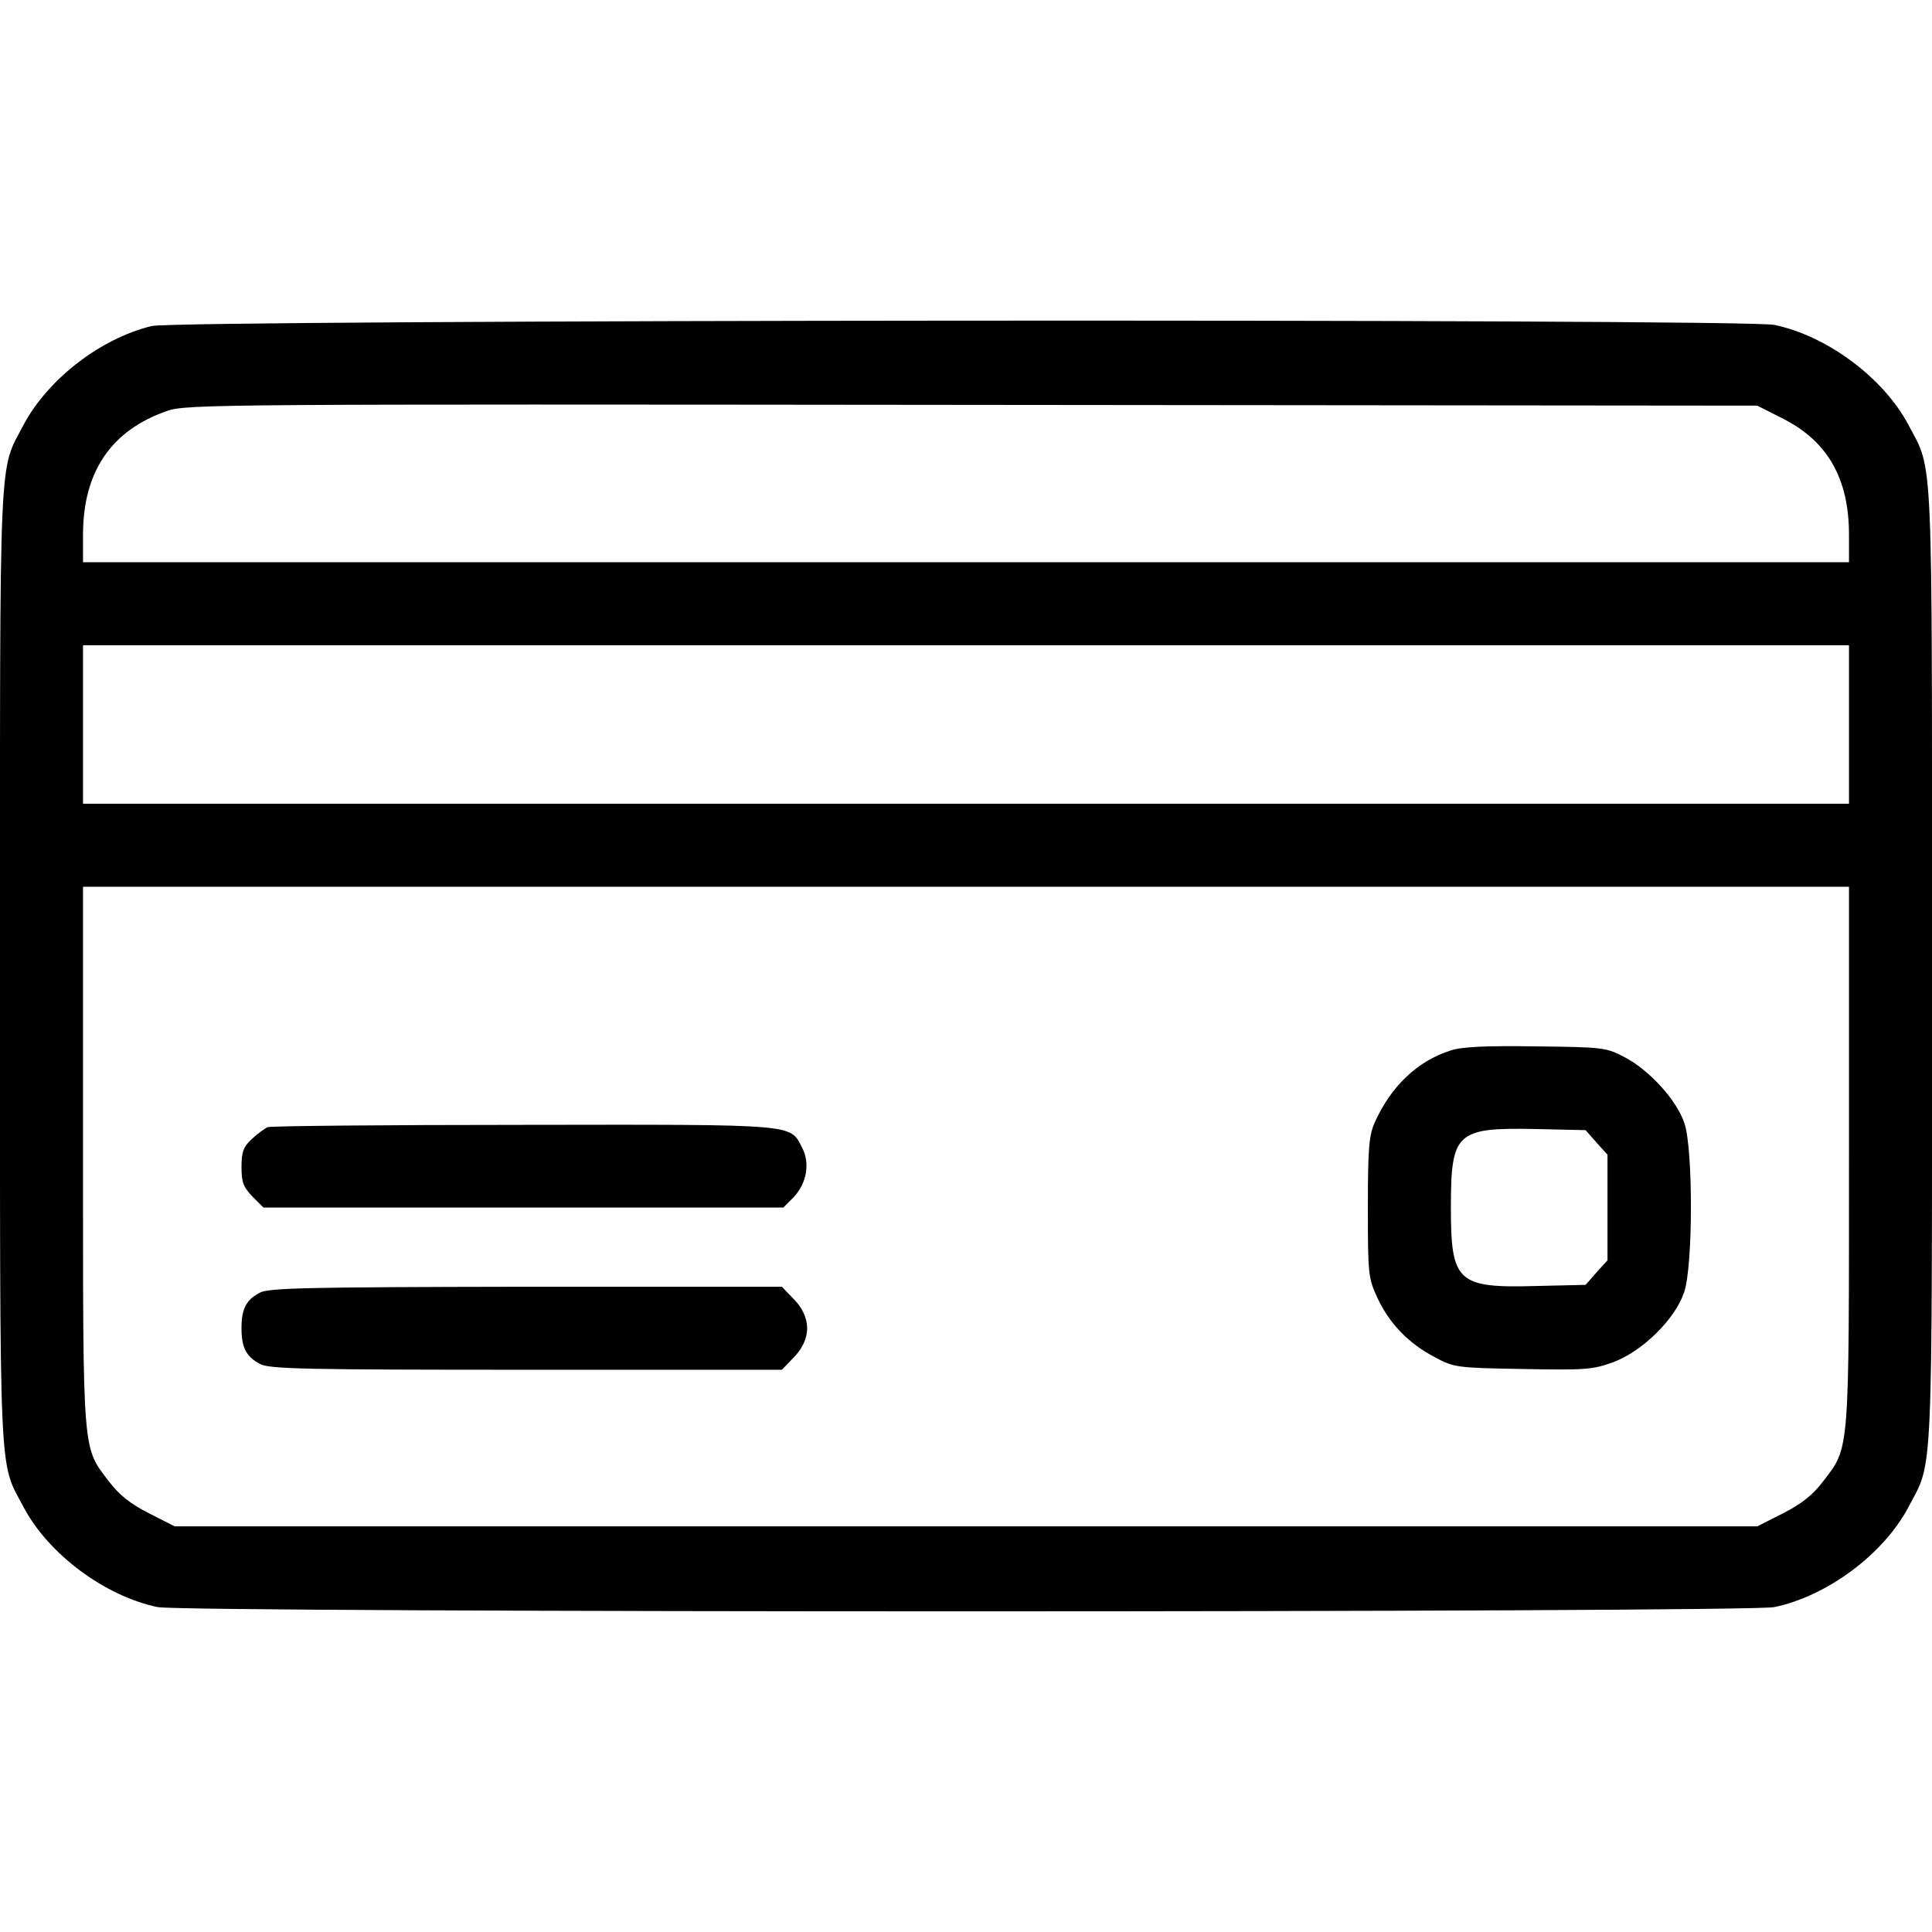
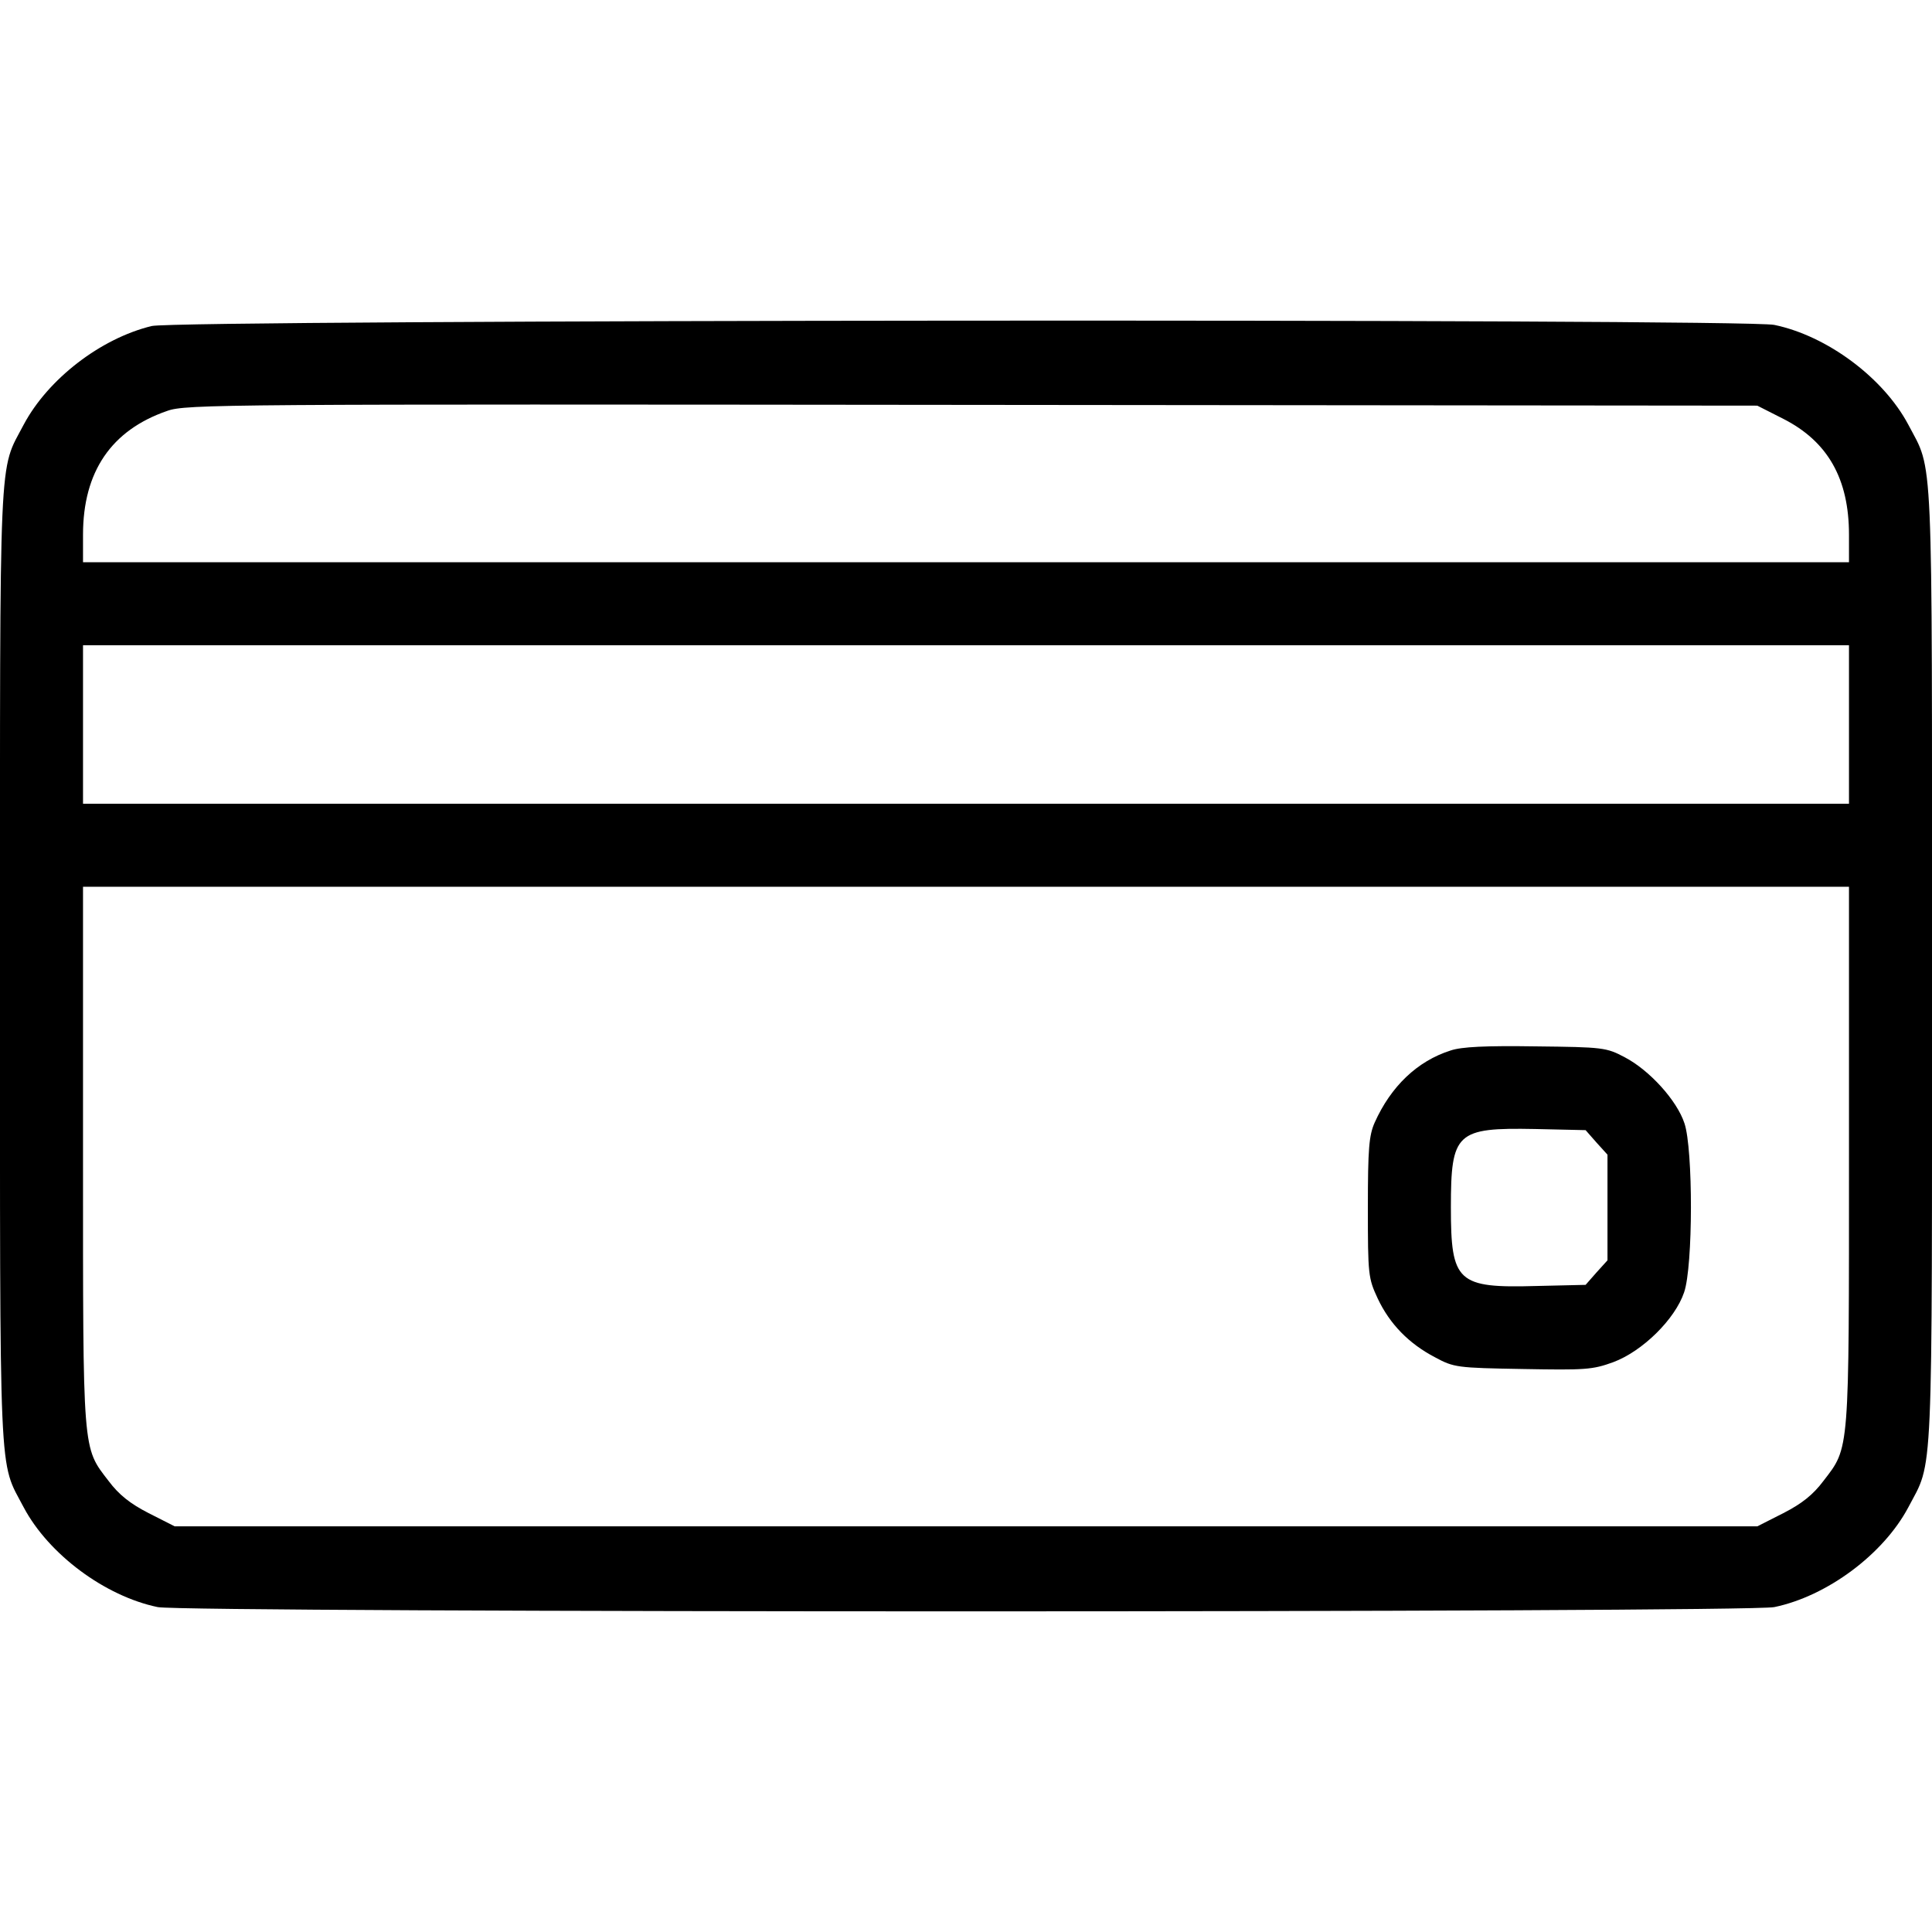
<svg xmlns="http://www.w3.org/2000/svg" version="1.0" width="512pt" height="512pt" viewBox="0 0 512 512" preserveAspectRatio="xMidYMid meet">
  <g transform="translate(0,512) scale(0.1,-0.1)" fill="#000000" stroke="none">
    <path d="M402 4256 c-136 -33 -275 -141 -339 -261 -67 -128 -63 -37 -63 -1435 0 -1398 -4 -1307 63 -1435 66 -124 215 -235 355 -264 75 -15 4209 -15 4284 0 140 29 289 140 355 264 67 128 63 37 63 1435 0 1398 4 1307 -63 1435 -66 124 -215 235 -355 264 -83 17 -4229 14 -4300 -3z m4324 -246 c118 -60 174 -159 174 -307 l0 -73 -2340 0 -2340 0 0 73 c0 167 75 277 223 328 49 18 153 18 2133 16 l2081 -2 69 -35z m174 -810 l0 -210 -2340 0 -2340 0 0 210 0 210 2340 0 2340 0 0 -210z m0 -1143 c0 -794 2 -771 -68 -862 -27 -36 -57 -60 -106 -85 l-69 -35 -2097 0 -2097 0 -69 35 c-49 25 -79 49 -106 85 -70 91 -68 68 -68 862 l0 713 2340 0 2340 0 0 -713z" />
    <path d="M3844 2336 c-88 -28 -158 -95 -201 -191 -15 -34 -18 -69 -18 -225 0 -179 1 -187 26 -241 32 -68 83 -120 152 -156 50 -27 58 -28 232 -31 166 -3 185 -2 240 18 78 29 164 114 188 185 24 69 24 380 1 448 -20 61 -93 141 -158 175 -49 26 -57 27 -236 29 -132 2 -197 -1 -226 -11z m387 -244 l29 -32 0 -140 0 -140 -29 -32 -29 -33 -130 -3 c-210 -6 -227 10 -227 208 0 199 14 212 223 208 l134 -3 29 -33z" />
-     <path d="M710 2133 c-8 -3 -27 -17 -42 -31 -23 -21 -28 -34 -28 -75 0 -40 5 -53 29 -78 l29 -29 689 0 689 0 28 28 c34 37 43 89 22 130 -33 64 -8 62 -738 61 -365 0 -670 -3 -678 -6z" />
-     <path d="M688 1694 c-36 -19 -48 -43 -48 -94 0 -52 13 -76 50 -95 25 -13 122 -15 705 -15 l677 0 28 29 c52 51 52 111 0 162 l-28 29 -679 0 c-579 -1 -682 -3 -705 -16z" />
  </g>
</svg>